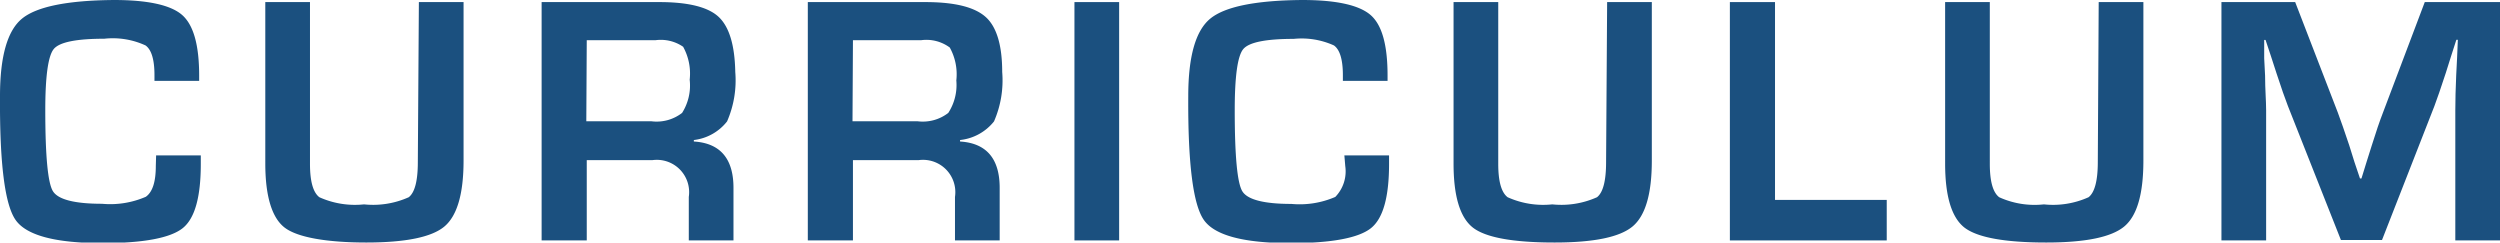
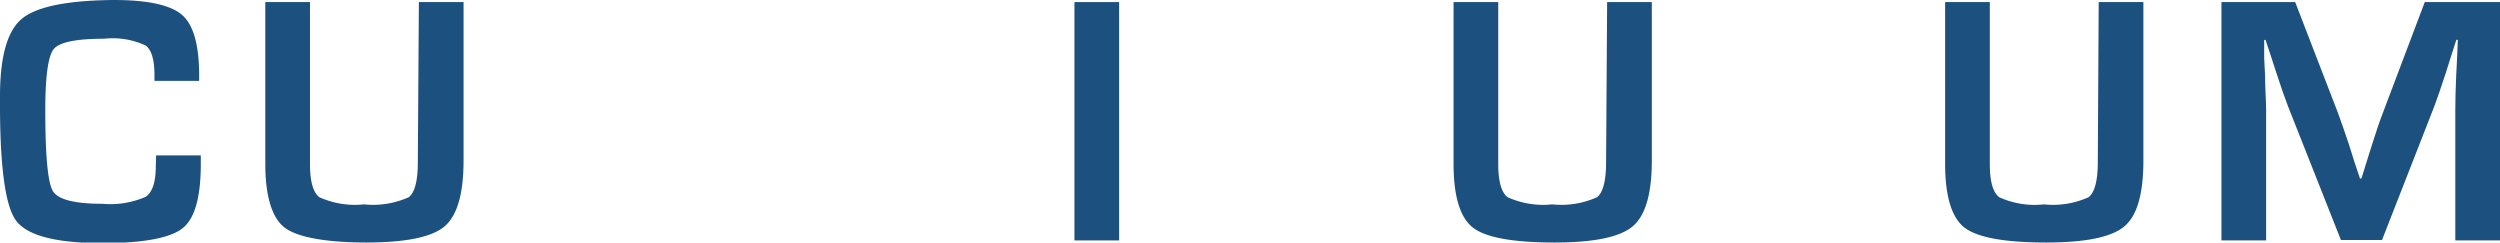
<svg xmlns="http://www.w3.org/2000/svg" width="167.83" height="16.28" viewBox="0 0 167.83 16.28">
  <defs>
    <style>
      .ab036d0f-629f-48d1-8779-9af4f0a6449b {
        fill: #1b507f;
      }
    </style>
  </defs>
  <g id="b5a752af-602c-4e6f-b936-9812ed2ae802" data-name="レイヤー 2">
    <g id="be0720e4-b0dc-4833-8b6d-b086dd5a6d96" data-name="OL">
      <g>
        <path class="ab036d0f-629f-48d1-8779-9af4f0a6449b" d="M10.48,10.43h3V11c0,2.23-.4,3.67-1.22,4.32s-2.6,1-5.39,1q-4.73,0-5.82-1.55T0,6.46q0-4,1.48-5.21T7.65,0c2.28,0,3.81.34,4.57,1s1.15,2,1.15,4.07v.36h-3V5.05q0-1.57-.6-2A5.25,5.25,0,0,0,7,2.6q-2.82,0-3.39.69c-.38.46-.57,1.83-.57,4.1,0,3.07.17,4.88.51,5.44s1.44.85,3.3.85a6,6,0,0,0,2.94-.47c.45-.32.67-1,.67-2.07Z" />
        <path class="ab036d0f-629f-48d1-8779-9af4f0a6449b" d="M28.12.14h3V10.78c0,2.23-.43,3.7-1.28,4.42s-2.61,1.08-5.25,1.08-4.62-.34-5.48-1-1.3-2.12-1.3-4.3V.14h3V11c0,1.18.21,1.92.63,2.24a5.81,5.81,0,0,0,3,.48,5.84,5.84,0,0,0,3-.48c.41-.32.61-1.11.61-2.36Z" />
-         <path class="ab036d0f-629f-48d1-8779-9af4f0a6449b" d="M36.36,16.14V.14h7.89q2.94,0,4,1t1.11,3.69a6.89,6.89,0,0,1-.55,3.32A3.32,3.32,0,0,1,46.58,9.4v.1c1.77.11,2.66,1.15,2.66,3.11v3.53h-3V13.22a2.17,2.17,0,0,0-2.44-2.47H39.39v5.39Zm3-8h4.36a2.79,2.79,0,0,0,2.07-.56,3.44,3.44,0,0,0,.51-2.23,3.71,3.71,0,0,0-.44-2.21A2.64,2.64,0,0,0,44,2.7H39.39Z" />
-         <path class="ab036d0f-629f-48d1-8779-9af4f0a6449b" d="M54.23,16.14V.14h7.88c2,0,3.32.34,4.06,1s1.11,1.91,1.11,3.69a6.89,6.89,0,0,1-.55,3.32A3.36,3.36,0,0,1,64.45,9.4v.1c1.77.11,2.66,1.15,2.66,3.11v3.53h-3V13.22a2.17,2.17,0,0,0-2.44-2.47H57.26v5.39Zm3-8h4.36a2.79,2.79,0,0,0,2.07-.56A3.44,3.44,0,0,0,64.2,5.4a3.71,3.71,0,0,0-.44-2.21,2.64,2.64,0,0,0-1.93-.49H57.26Z" />
        <path class="ab036d0f-629f-48d1-8779-9af4f0a6449b" d="M75.13.14v16h-3V.14Z" />
-         <path class="ab036d0f-629f-48d1-8779-9af4f0a6449b" d="M90.25,10.43h3V11c0,2.23-.4,3.67-1.22,4.32s-2.61,1-5.39,1q-4.73,0-5.82-1.55T79.77,6.46q0-4,1.48-5.21T87.42,0C89.7,0,91.23.34,92,1s1.15,2,1.15,4.07v.36h-3V5.05q0-1.57-.6-2a5.25,5.25,0,0,0-2.7-.44q-2.82,0-3.39.69c-.38.46-.57,1.83-.57,4.1,0,3.07.17,4.88.51,5.44s1.44.85,3.3.85a6,6,0,0,0,2.94-.47,2.46,2.46,0,0,0,.67-2.07Z" />
        <path class="ab036d0f-629f-48d1-8779-9af4f0a6449b" d="M107.89.14h3V10.78c0,2.23-.43,3.7-1.29,4.42s-2.6,1.08-5.24,1.08q-4.19,0-5.48-1c-.87-.68-1.3-2.12-1.3-4.3V.14h3V11c0,1.18.21,1.92.63,2.24a5.81,5.81,0,0,0,3,.48,5.84,5.84,0,0,0,3-.48c.41-.32.61-1.11.61-2.36Z" />
-         <path class="ab036d0f-629f-48d1-8779-9af4f0a6449b" d="M119.16.14V13.42h7.5v2.72H116.13V.14Z" />
        <path class="ab036d0f-629f-48d1-8779-9af4f0a6449b" d="M140.89.14h3V10.78c0,2.23-.42,3.7-1.28,4.42s-2.6,1.08-5.24,1.08q-4.18,0-5.49-1c-.87-.68-1.3-2.12-1.3-4.3V.14h3V11c0,1.18.21,1.92.63,2.24a5.73,5.73,0,0,0,3,.48,5.81,5.81,0,0,0,3-.48c.41-.32.62-1.11.62-2.36Z" />
        <path class="ab036d0f-629f-48d1-8779-9af4f0a6449b" d="M167.83.14v16h-3V7.42q0-1.05.06-2.37l.06-1.19L165,2.67h-.1l-.36,1.12-.35,1.11c-.33,1-.58,1.74-.76,2.21l-3.52,9h-2.76l-3.56-9c-.19-.49-.45-1.23-.77-2.21l-.36-1.11-.37-1.11H152L152,3.91l.06,1.18c0,.9.07,1.68.07,2.33v8.72h-3V.14h4.95l2.86,7.41c.19.51.45,1.25.77,2.21l.35,1.12.37,1.1h.1l.34-1.1.35-1.11c.29-.93.54-1.66.75-2.2L162.78.14Z" />
      </g>
    </g>
  </g>
</svg>